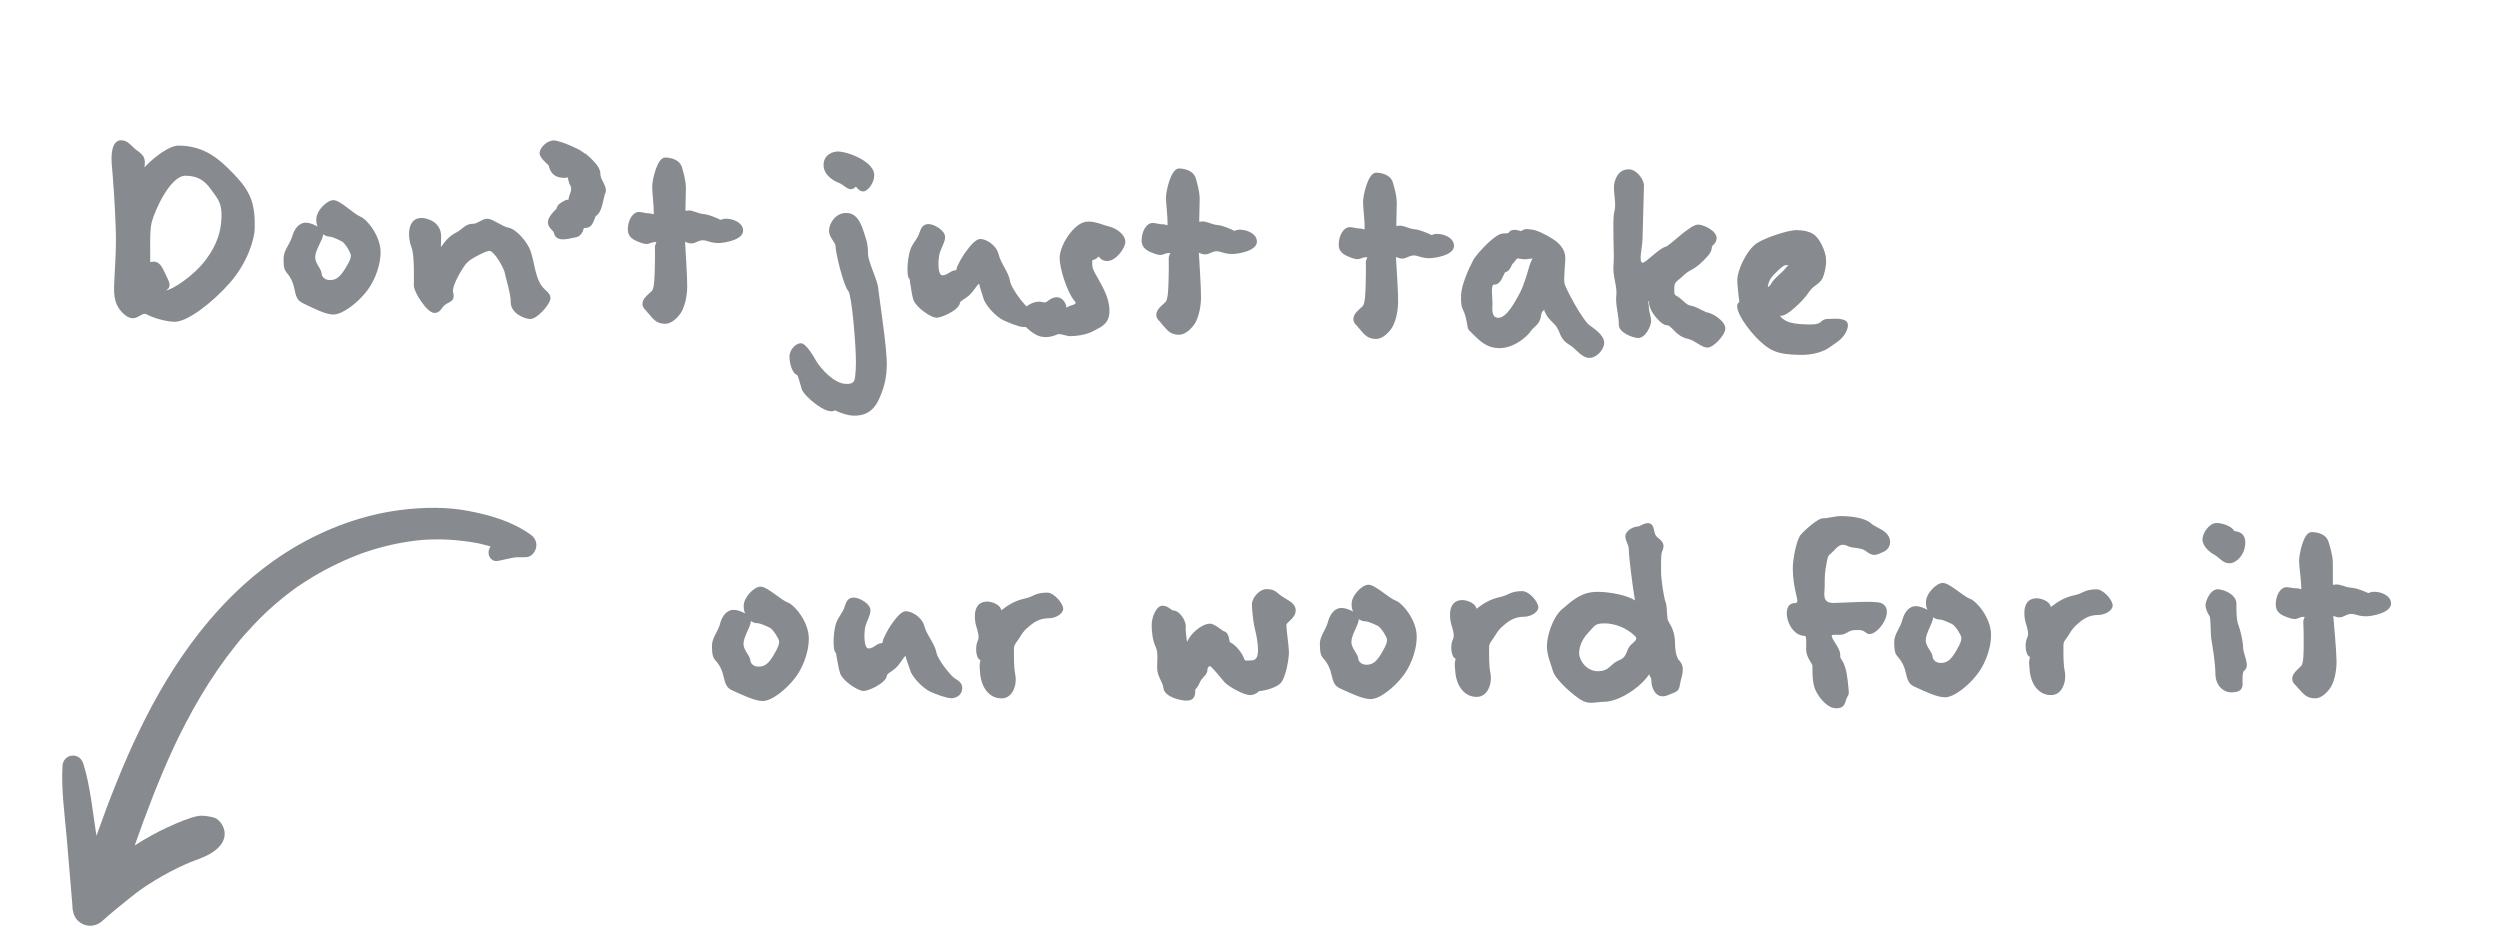
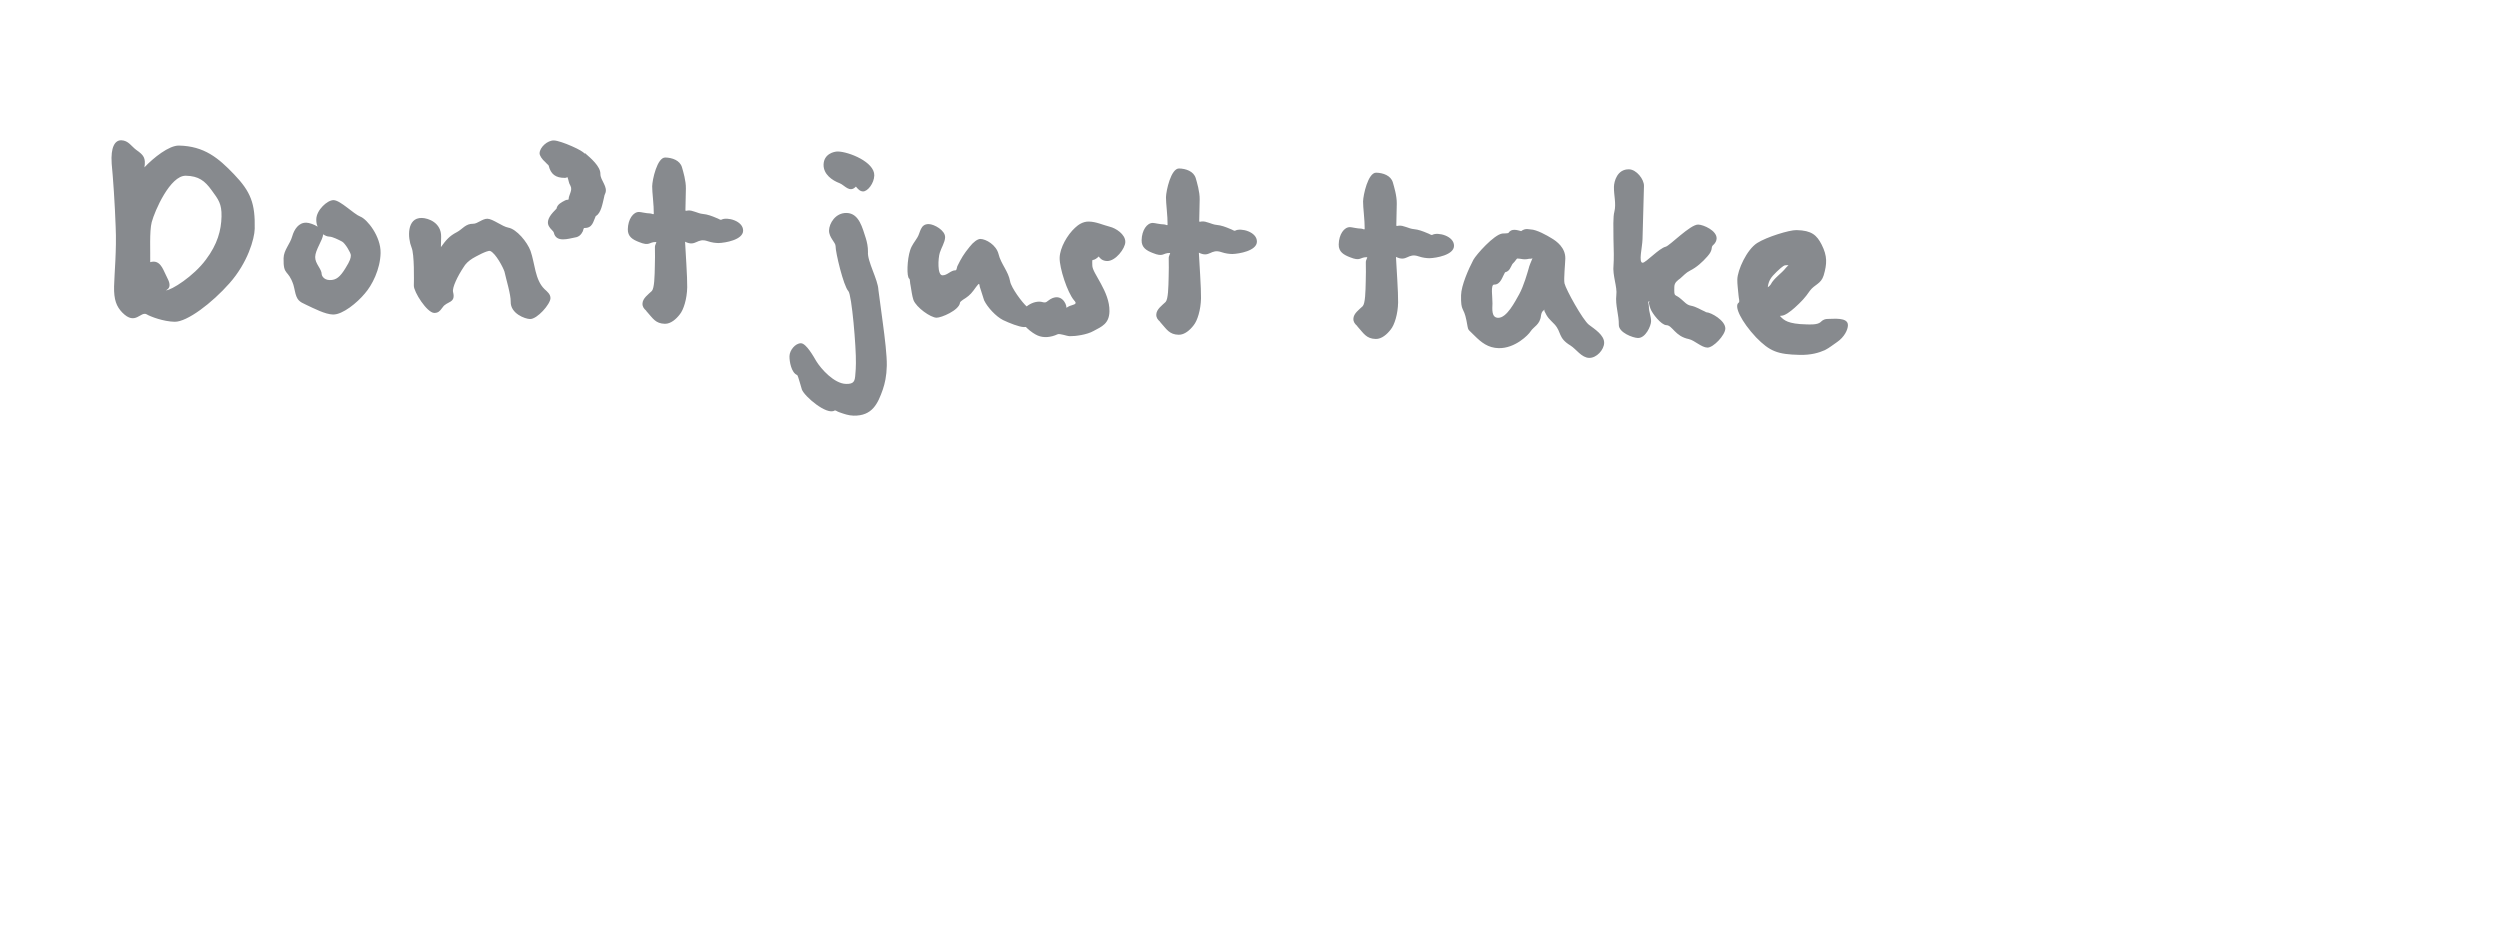
<svg xmlns="http://www.w3.org/2000/svg" width="224" height="84" viewBox="0 0 224 84" fill="none">
  <path d="M12.941 14.994C13.744 14.143 15.14 13.024 16.036 13.043C18.303 13.092 19.569 14.155 20.966 15.613C22.473 17.186 22.871 18.23 22.822 20.498C22.803 21.394 22.197 23.537 20.562 25.379C19.012 27.138 16.763 28.855 15.643 28.831C14.635 28.809 13.468 28.364 13.137 28.161C12.583 27.869 12.134 29.204 10.956 28.003C10.435 27.459 10.196 26.866 10.221 25.662C10.245 24.57 10.46 22.363 10.363 20.316C10.295 18.27 10.123 15.83 10.008 14.679C9.9 13.165 10.305 12.557 10.865 12.569C11.509 12.583 11.777 13.121 12.219 13.438C12.881 13.9 13.071 14.156 12.941 14.994ZM14.863 26.013C15.339 26.023 17.354 24.75 18.45 23.261C19.488 21.883 19.823 20.63 19.849 19.398C19.874 18.25 19.573 17.88 18.948 17.026C18.349 16.201 17.798 15.77 16.65 15.745C15.251 15.715 13.867 18.878 13.593 19.909C13.38 20.716 13.479 22.595 13.46 23.491C13.545 23.465 13.658 23.439 13.77 23.442C14.469 23.456 14.675 24.329 14.945 24.811C15.133 25.179 15.429 25.745 14.863 26.013ZM32.679 26.309C32.018 27.108 30.706 28.2 29.839 28.181C29.139 28.166 28.142 27.641 27.448 27.318C26.811 27.024 26.589 26.908 26.412 26.036C26.36 25.839 26.336 25.642 26.283 25.501C25.809 24.09 25.375 24.753 25.409 23.13C25.425 22.402 25.997 21.854 26.179 21.186C26.361 20.545 26.766 19.938 27.438 19.952C27.718 19.958 28.134 20.107 28.466 20.31C28.358 20.112 28.336 19.859 28.34 19.635C28.358 18.824 29.329 17.92 29.889 17.932C30.505 17.945 31.683 19.175 32.294 19.412C32.905 19.649 34.133 21.187 34.101 22.671C34.07 24.127 33.339 25.567 32.679 26.309ZM29.511 21.201C29.315 21.197 29.121 21.108 28.956 20.993C28.916 21.524 28.254 22.378 28.24 23.022C28.227 23.638 28.833 24.099 28.823 24.575C28.822 24.659 28.98 25.082 29.54 25.094C30.128 25.107 30.471 24.806 30.935 24.06C31.399 23.314 31.431 23.118 31.436 22.866C31.441 22.67 30.927 21.791 30.65 21.645C30.318 21.47 29.791 21.207 29.511 21.201ZM39.506 22.142C39.967 21.508 40.255 21.15 40.935 20.8C41.445 20.531 41.707 20.033 42.407 20.048C42.771 20.055 43.229 19.589 43.677 19.599C44.153 19.609 45.006 20.299 45.536 20.394C46.29 20.523 47.245 21.691 47.536 22.482C47.932 23.61 47.929 25.067 48.78 25.897C49.027 26.126 49.33 26.357 49.322 26.721C49.311 27.253 48.134 28.6 47.49 28.586C47.042 28.576 45.736 28.1 45.759 27.037C45.773 26.393 45.353 25.04 45.2 24.336C45.096 23.998 44.423 22.695 43.923 22.488C43.673 22.399 42.568 23.02 42.341 23.155C42 23.372 41.715 23.618 41.511 23.977C41.019 24.723 40.492 25.776 40.596 26.17C40.855 27.184 40.047 26.971 39.671 27.523L39.585 27.633C39.411 27.881 39.24 28.046 38.904 28.039C38.26 28.025 37.068 26.151 37.08 25.591C37.089 25.171 37.14 22.764 36.873 22.17C36.527 21.322 36.425 19.5 37.797 19.529C38.385 19.542 39.552 19.959 39.526 21.218L39.506 22.142ZM54.115 17.721C53.993 18.194 53.861 19.116 53.38 19.358C53.145 19.857 53.105 20.444 52.349 20.428C52.293 20.427 52.231 20.677 52.231 20.705C52.084 21.01 51.883 21.23 51.518 21.278C50.956 21.378 49.827 21.774 49.623 20.846C49.546 20.536 48.517 20.178 49.55 19.024L49.865 18.694C49.929 18.304 50.326 18.116 50.637 17.955C50.751 17.873 50.946 17.933 50.947 17.849C50.956 17.457 51.329 17.045 51.113 16.648C50.95 16.393 50.956 16.141 50.849 15.887C50.822 15.83 50.792 15.941 50.624 15.938C49.784 15.948 49.343 15.602 49.163 14.842C49.164 14.815 48.999 14.671 48.999 14.671L48.862 14.528C48.559 14.27 48.342 13.929 48.347 13.733C48.358 13.201 49.044 12.572 49.631 12.584C50.247 12.597 52.356 13.538 52.351 13.762C52.35 13.79 52.409 13.68 52.435 13.736C52.93 14.167 53.811 14.914 53.796 15.585C53.784 16.173 54.528 16.749 54.206 17.387C54.177 17.442 54.147 17.526 54.115 17.721ZM61.382 21.657C61.42 22.47 61.593 24.882 61.574 25.75C61.552 26.785 61.251 27.759 60.906 28.172C60.59 28.585 60.104 29.023 59.572 29.012C58.732 28.994 58.49 28.513 57.998 27.97C57.971 27.941 57.971 27.913 57.943 27.913L57.889 27.828C57.697 27.655 57.56 27.485 57.566 27.205C57.576 26.729 58.088 26.375 58.403 26.074C58.632 25.827 58.655 24.763 58.674 23.84C58.686 23.308 58.699 22.692 58.681 22.187C58.66 21.907 58.888 21.688 58.776 21.685C58.132 21.671 58.235 22.094 57.236 21.68C56.708 21.473 56.238 21.211 56.252 20.539C56.271 19.643 56.733 18.981 57.265 18.992C57.433 18.996 57.879 19.117 58.271 19.126C58.411 19.129 58.576 19.272 58.579 19.132C58.594 18.433 58.425 17.169 58.435 16.693C58.447 16.105 58.882 14.098 59.61 14.113C60.226 14.126 60.921 14.365 61.104 14.985C61.208 15.352 61.47 16.197 61.455 16.897L61.414 18.829C61.411 18.941 61.553 18.86 61.637 18.861C62.058 18.814 62.528 19.133 62.975 19.17C63.394 19.207 63.783 19.355 64.199 19.532C64.394 19.593 64.531 19.735 64.644 19.682C65.126 19.412 66.603 19.78 66.584 20.675C66.566 21.487 64.992 21.762 64.376 21.777C64.096 21.771 63.788 21.736 63.427 21.616C62.426 21.259 62.379 22.154 61.382 21.657ZM76.69 16.718C76.117 17.322 75.685 16.585 75.213 16.407C74.574 16.169 73.773 15.62 73.792 14.752C73.812 13.8 74.713 13.567 75.077 13.575C76.057 13.596 78.362 14.513 78.336 15.717C78.321 16.417 77.745 17.161 77.325 17.152C77.045 17.146 76.854 16.918 76.69 16.718ZM79.103 34.89C78.656 36.169 78.156 37.278 76.477 37.242C76.029 37.233 75.612 37.084 75.195 36.935C75 36.875 74.863 36.732 74.778 36.786C74.068 37.219 72.088 35.524 71.849 34.903C71.796 34.762 71.512 33.664 71.429 33.606C70.901 33.398 70.727 32.386 70.737 31.911C70.748 31.379 71.266 30.746 71.77 30.756C72.246 30.767 72.92 31.985 73.136 32.354C73.569 33.063 74.745 34.377 75.809 34.399C76.537 34.415 76.599 34.136 76.64 33.521C76.674 33.242 76.681 32.906 76.689 32.542C76.719 31.114 76.316 26.4 76.014 26.086C75.576 25.628 74.857 22.588 74.868 22.056C74.875 21.721 74.268 21.288 74.282 20.644C74.295 20.028 74.848 19.059 75.856 19.081C77.004 19.105 77.282 20.484 77.572 21.33C77.677 21.668 77.779 22.119 77.77 22.567C77.696 23.405 78.669 25.05 78.705 25.975C78.727 26.256 78.925 27.492 79.092 28.868C79.285 30.301 79.476 31.873 79.457 32.769C79.437 33.693 79.283 34.361 79.103 34.89ZM91.737 29.306C91.317 29.297 90.428 28.942 89.874 28.678C89.236 28.357 88.47 27.528 88.175 26.905L87.834 25.834C87.753 25.664 87.786 25.441 87.702 25.439C87.646 25.438 87.271 25.962 87.213 26.045C86.925 26.431 86.669 26.621 86.272 26.865C86.186 26.947 86.016 27.027 86.014 27.139C85.915 27.809 84.333 28.476 83.913 28.467C83.381 28.456 82.112 27.56 81.846 26.883C81.715 26.488 81.668 26.038 81.593 25.617C81.516 25.307 81.55 25 81.467 24.97C81.219 24.797 81.28 23.23 81.549 22.423C81.699 21.95 81.957 21.676 82.189 21.288C82.479 20.847 82.44 20.062 83.224 20.078C83.7 20.088 84.696 20.642 84.683 21.258C84.673 21.706 84.326 22.23 84.205 22.648C84.055 23.121 83.966 24.659 84.442 24.669C84.89 24.679 85.18 24.209 85.628 24.218C85.712 24.22 85.716 24.024 85.775 23.858C86.127 23.137 86.359 22.75 86.877 22.117C87.194 21.703 87.592 21.404 87.844 21.409C88.348 21.42 89.261 21.944 89.468 22.76C89.673 23.633 90.359 24.32 90.508 25.219C90.608 25.781 91.587 27.118 92.027 27.492C92.359 27.723 92.746 27.927 92.736 28.403C92.724 28.991 92.24 29.317 91.737 29.306ZM97.881 23.304C97.849 23.471 97.874 23.612 97.871 23.78C97.856 24.479 99.445 26.11 99.407 27.901C99.384 28.993 98.734 29.259 97.969 29.663C97.402 29.987 96.363 30.133 95.859 30.122C95.551 30.116 94.968 29.851 94.742 29.958C94.176 30.226 93.502 30.296 92.975 30.061C92.476 29.854 91.429 29.047 91.442 28.404C91.46 27.592 92.624 26.832 93.431 27.074C93.765 27.165 93.797 26.997 94.109 26.808C95.073 26.241 95.557 27.203 95.55 27.539C95.547 27.651 95.579 27.484 96.03 27.353C96.396 27.249 96.482 27.167 96.235 26.909C95.634 26.196 94.925 24.025 94.944 23.101C94.963 22.205 95.632 21.043 96.318 20.414C96.604 20.14 97.03 19.841 97.562 19.852C98.234 19.866 98.816 20.159 99.429 20.312C99.958 20.435 100.843 20.986 100.828 21.686C100.815 22.274 99.951 23.404 99.195 23.388C98.775 23.379 98.556 23.15 98.448 22.98C98.276 23.144 98.105 23.28 97.881 23.304ZM107.418 22.639C107.457 23.452 107.629 25.864 107.611 26.732C107.588 27.768 107.288 28.742 106.943 29.154C106.626 29.568 106.14 30.005 105.609 29.994C104.769 29.976 104.527 29.495 104.034 28.952C104.007 28.924 104.008 28.896 103.98 28.895L103.925 28.81C103.733 28.638 103.597 28.467 103.603 28.187C103.613 27.711 104.124 27.358 104.439 27.056C104.668 26.809 104.691 25.745 104.711 24.822C104.722 24.29 104.735 23.674 104.718 23.169C104.696 22.889 104.925 22.67 104.813 22.667C104.169 22.654 104.272 23.076 103.272 22.663C102.745 22.455 102.274 22.193 102.289 21.521C102.308 20.625 102.77 19.963 103.302 19.975C103.47 19.978 103.915 20.1 104.307 20.108C104.447 20.111 104.612 20.255 104.615 20.115C104.63 19.415 104.461 18.151 104.471 17.675C104.484 17.087 104.919 15.08 105.646 15.095C106.262 15.109 106.957 15.348 107.14 15.968C107.244 16.334 107.506 17.18 107.491 17.88L107.45 19.811C107.448 19.923 107.59 19.842 107.674 19.844C108.095 19.797 108.564 20.115 109.011 20.152C109.431 20.189 109.819 20.338 110.236 20.515C110.431 20.575 110.568 20.718 110.681 20.664C111.163 20.394 112.639 20.762 112.62 21.658C112.603 22.47 111.028 22.744 110.412 22.759C110.132 22.753 109.825 22.718 109.463 22.599C108.463 22.241 108.415 23.136 107.418 22.639ZM125.078 23.016C125.117 23.829 125.289 26.241 125.271 27.109C125.249 28.145 124.948 29.118 124.603 29.531C124.286 29.945 123.8 30.382 123.269 30.371C122.429 30.353 122.187 29.872 121.694 29.329C121.667 29.3 121.668 29.273 121.64 29.272L121.585 29.187C121.393 29.015 121.257 28.844 121.263 28.564C121.273 28.088 121.784 27.735 122.099 27.433C122.328 27.186 122.351 26.122 122.371 25.199C122.382 24.667 122.395 24.051 122.378 23.546C122.356 23.266 122.585 23.047 122.473 23.044C121.829 23.03 121.932 23.453 120.932 23.039C120.405 22.832 119.934 22.57 119.949 21.898C119.968 21.002 120.43 20.34 120.962 20.351C121.13 20.355 121.575 20.477 121.967 20.485C122.107 20.488 122.272 20.631 122.275 20.491C122.29 19.792 122.121 18.528 122.131 18.052C122.144 17.464 122.579 15.457 123.306 15.472C123.922 15.486 124.617 15.724 124.8 16.344C124.904 16.711 125.166 17.556 125.151 18.256L125.11 20.188C125.108 20.3 125.25 20.219 125.334 20.221C125.755 20.174 126.224 20.492 126.671 20.529C127.091 20.566 127.48 20.715 127.896 20.892C128.091 20.952 128.228 21.095 128.341 21.041C128.823 20.771 130.299 21.139 130.28 22.035C130.263 22.846 128.688 23.121 128.072 23.136C127.792 23.13 127.485 23.095 127.123 22.975C126.123 22.618 126.076 23.513 125.078 23.016ZM136.3 20.707C136.471 20.57 136.668 20.518 136.836 20.522C136.92 20.524 137.031 20.554 137.143 20.557C137.675 20.568 138.616 21.092 139.031 21.353C139.473 21.615 140.273 22.192 140.252 23.172C140.243 23.619 140.101 24.989 140.177 25.383C140.305 25.945 141.815 28.666 142.366 29.098C142.862 29.473 143.747 30.024 143.732 30.724C143.719 31.339 143.059 32.081 142.387 32.067C141.715 32.053 141.227 31.286 140.73 30.968C139.568 30.271 139.943 29.774 139.286 29.06C138.793 28.546 138.682 28.515 138.36 27.836C138.361 27.808 138.446 27.754 138.418 27.753C138.39 27.753 138.136 27.831 138.071 28.278C137.997 29.089 137.405 29.272 137.144 29.687C136.941 30.018 135.739 31.225 134.284 31.194C133.332 31.174 132.726 30.685 132.095 30.055C131.438 29.369 131.597 29.764 131.396 28.724C131.143 27.43 130.879 27.985 130.912 26.445C130.931 25.577 131.578 24.107 132.016 23.276C132.278 22.805 133.857 21.019 134.615 20.923C134.699 20.925 135.119 20.905 135.148 20.878C135.437 20.436 135.91 20.614 136.3 20.707ZM136.986 23.998C136.987 23.914 137.194 23.414 137.312 23.137C137.227 23.191 137.087 23.188 137.003 23.186C136.89 23.212 136.75 23.237 136.61 23.234C136.358 23.229 136.247 23.17 135.939 23.164C135.911 23.163 135.91 23.219 135.882 23.218C135.767 23.384 135.652 23.521 135.509 23.659C135.334 23.963 135.271 24.298 134.849 24.401C134.616 24.788 134.461 25.512 133.873 25.5C133.537 25.493 133.736 26.645 133.725 27.177C133.714 27.681 133.614 28.463 134.23 28.476C135.013 28.493 135.745 27.024 136.123 26.36C136.531 25.613 136.865 24.416 136.986 23.998ZM152.984 31.145C152.452 31.134 151.849 30.505 151.32 30.381C150.065 30.131 149.862 29.146 149.302 29.134C148.854 29.124 148.036 28.099 147.877 27.647C147.825 27.478 147.772 27.337 147.747 27.196C147.693 27.111 147.835 27.002 147.779 27.001C147.583 26.997 147.746 27.252 147.741 27.476C147.731 27.924 147.946 28.349 147.937 28.797C147.928 29.189 147.457 30.299 146.757 30.284C146.309 30.274 145.031 29.799 145.046 29.099C145.064 28.231 144.719 27.356 144.823 26.434C144.922 25.708 144.468 24.69 144.572 23.74C144.61 23.293 144.602 22.34 144.566 21.387C144.558 20.435 144.524 19.426 144.645 18.98C144.829 18.256 144.593 17.495 144.609 16.739C144.619 16.263 144.895 15.149 145.959 15.171C146.631 15.186 147.312 16.069 147.3 16.656C147.291 17.048 147.189 20.547 147.17 21.415C147.155 22.143 146.789 23.535 147.181 23.543C147.461 23.549 148.665 22.231 149.256 22.103C149.622 21.999 151.455 20.106 152.155 20.121C152.631 20.131 153.824 20.66 153.809 21.36C153.804 21.584 153.688 21.778 153.545 21.915L153.459 21.997C153.287 22.189 153.507 22.39 152.99 22.967C152.531 23.49 152.017 23.955 151.423 24.25C151.055 24.438 150.853 24.686 150.568 24.932C150.283 25.15 150.028 25.313 150.019 25.704C149.998 26.712 150.035 26.265 150.64 26.81C150.915 27.04 151.133 27.325 151.496 27.388C151.998 27.483 152.356 27.743 152.773 27.92C152.828 27.949 152.855 27.977 152.883 27.978C153.303 27.987 154.604 28.715 154.589 29.443C154.576 30.031 153.516 31.156 152.984 31.145ZM164.618 30.637C164.249 30.881 163.935 31.155 163.511 31.37C162.973 31.61 162.269 31.819 161.261 31.798C159.273 31.755 158.579 31.488 157.346 30.23C156.031 28.829 155.333 27.414 155.788 27.116C155.901 27.034 155.795 26.78 155.773 26.471C155.728 25.966 155.655 25.433 155.664 25.041C155.682 24.201 156.505 22.37 157.442 21.774C158.294 21.232 160.324 20.603 160.967 20.617C162.339 20.646 162.778 21.076 163.209 21.897C163.746 22.945 163.703 23.644 163.401 24.674C163.161 25.453 162.6 25.469 162.168 26.048C161.734 26.683 161.419 27.012 160.819 27.559C160.391 27.942 159.936 28.269 159.627 28.29C159.543 28.288 159.459 28.287 159.514 28.344C159.843 28.687 160.172 29.03 161.879 29.066C162.159 29.072 162.831 29.115 163.116 28.869L163.173 28.814C163.345 28.649 163.542 28.57 163.794 28.575C164.242 28.585 165.591 28.389 165.575 29.145C165.566 29.565 165.244 30.202 164.618 30.637ZM158.393 25.743C158.507 25.662 158.593 25.579 158.651 25.497C158.943 24.915 159.624 24.509 160.027 23.986C160.085 23.903 160.17 23.849 160.256 23.766L160.06 23.762C159.892 23.759 159.78 23.784 159.179 24.36C158.665 24.853 158.462 25.157 158.393 25.743Z" fill="#5F6368" fill-opacity="0.75" />
-   <path d="M71.135 60.869C70.494 61.683 69.21 62.807 68.341 62.81C67.641 62.812 66.632 62.311 65.931 62.005C65.286 61.727 65.062 61.616 64.863 60.748C64.806 60.553 64.778 60.357 64.721 60.217C64.213 58.819 63.795 59.492 63.79 57.868C63.788 57.14 64.346 56.578 64.512 55.906C64.678 55.261 65.068 54.644 65.74 54.642C66.02 54.641 66.44 54.78 66.777 54.974C66.664 54.779 66.636 54.527 66.635 54.303C66.632 53.491 67.582 52.564 68.141 52.562C68.757 52.56 69.965 53.761 70.582 53.983C71.199 54.205 72.463 55.713 72.468 57.197C72.473 58.653 71.777 60.111 71.135 60.869ZM67.844 55.839C67.648 55.84 67.451 55.756 67.283 55.645C67.257 56.177 66.615 57.047 66.618 57.691C66.62 58.307 67.237 58.753 67.238 59.229C67.239 59.313 67.408 59.733 67.968 59.731C68.556 59.729 68.891 59.42 69.337 58.663C69.782 57.905 69.81 57.709 69.809 57.457C69.808 57.261 69.273 56.395 68.993 56.256C68.656 56.089 68.124 55.838 67.844 55.839ZM85.241 62.561C84.821 62.562 83.924 62.229 83.363 61.979C82.718 61.673 81.932 60.863 81.622 60.248L81.254 59.185C81.17 59.018 81.197 58.794 81.113 58.794C81.057 58.794 80.695 59.327 80.639 59.411C80.36 59.804 80.109 60.001 79.718 60.254C79.634 60.338 79.466 60.423 79.467 60.535C79.385 61.207 77.819 61.912 77.399 61.913C76.867 61.915 75.576 61.051 75.294 60.38C75.153 59.988 75.096 59.541 75.01 59.121C74.925 58.813 74.952 58.505 74.868 58.477C74.616 58.31 74.639 56.742 74.888 55.929C75.027 55.453 75.278 55.172 75.501 54.779C75.779 54.33 75.721 53.547 76.505 53.544C76.981 53.543 77.99 54.072 77.992 54.688C77.994 55.136 77.659 55.669 77.549 56.089C77.41 56.565 77.359 58.105 77.835 58.104C78.283 58.103 78.562 57.626 79.01 57.624C79.094 57.624 79.093 57.428 79.148 57.26C79.482 56.531 79.705 56.138 80.207 55.493C80.514 55.072 80.905 54.762 81.157 54.762C81.661 54.76 82.586 55.261 82.813 56.072C83.039 56.94 83.742 57.609 83.912 58.505C84.026 59.065 85.038 60.377 85.487 60.74C85.824 60.963 86.217 61.158 86.218 61.634C86.22 62.222 85.745 62.559 85.241 62.561ZM89.719 54.679C90.417 54.145 90.948 53.835 91.788 53.636C92.655 53.466 92.682 53.102 93.83 53.098C94.418 53.096 95.261 54.045 95.263 54.55C95.264 54.969 94.621 55.392 93.977 55.394C93.053 55.396 92.522 55.818 91.88 56.408C91.518 56.801 91.462 56.997 91.183 57.39C90.988 57.671 90.849 57.783 90.85 58.147C90.852 58.903 90.827 59.715 90.969 60.443C91.139 61.226 90.808 62.572 89.744 62.575C88.54 62.578 87.948 61.46 87.833 60.481L87.775 59.753C87.746 59.445 87.885 59.165 87.829 59.137C87.465 59.026 87.321 57.962 87.627 57.373C87.766 57.065 87.597 56.505 87.455 56.058C87.257 55.303 87.197 53.903 88.457 53.899C88.737 53.898 89.605 54.091 89.719 54.679ZM106.359 57.539C106.609 56.838 107.642 55.883 108.426 55.88C108.818 55.879 109.576 56.549 109.632 56.549C110.192 56.659 110.111 57.527 110.223 57.555C110.728 57.777 111.346 58.559 111.488 59.063C111.572 59.258 111.74 59.174 112.076 59.173C112.44 59.172 112.72 59.031 112.717 58.247C112.715 57.491 112.545 56.791 112.374 56.064C112.26 55.476 112.174 54.553 112.172 54.161C112.17 53.545 112.868 52.786 113.456 52.785C114.352 52.782 114.353 53.146 115.026 53.536C115.447 53.814 116.092 54.064 116.094 54.68C116.096 55.408 115.257 55.747 115.258 55.999C115.26 56.503 115.488 57.902 115.49 58.434C115.491 58.994 115.217 60.787 114.687 61.265C114.24 61.658 113.233 61.913 112.841 61.915C112.813 61.915 112.785 61.943 112.757 61.971L112.701 62.027C112.505 62.168 112.282 62.28 112.002 62.281C111.498 62.283 110.292 61.643 109.786 61.196C109.562 60.973 108.578 59.688 108.41 59.688C108.326 59.689 108.186 59.773 108.187 60.025C108.187 60.249 108.048 60.474 107.88 60.614L107.769 60.754C107.462 61.063 107.519 61.259 107.267 61.568L107.184 61.68C107.156 61.708 107.1 61.736 107.1 61.792C107.102 62.325 107.019 62.773 106.319 62.775C105.815 62.777 104.358 62.473 104.244 61.661C104.158 61.018 103.681 60.627 103.678 59.815C103.676 59.339 103.786 58.443 103.56 57.996C103.25 57.352 103.192 56.513 103.19 56.009C103.188 55.281 103.605 54.271 104.165 54.27C104.445 54.269 104.669 54.408 104.894 54.575L104.978 54.631C105.006 54.659 105.034 54.687 105.062 54.687C105.706 54.685 106.297 55.635 106.243 56.195C106.216 56.475 106.301 57.091 106.359 57.539ZM125.604 60.699C124.963 61.513 123.678 62.637 122.81 62.639C122.11 62.642 121.1 62.141 120.399 61.835C119.755 61.557 119.53 61.446 119.332 60.578C119.275 60.383 119.246 60.187 119.19 60.047C118.682 58.648 118.264 59.322 118.259 57.698C118.256 56.97 118.815 56.408 118.98 55.735C119.146 55.091 119.536 54.474 120.208 54.471C120.488 54.471 120.909 54.609 121.246 54.804C121.133 54.609 121.104 54.357 121.103 54.133C121.101 53.321 122.05 52.394 122.61 52.392C123.226 52.39 124.434 53.59 125.05 53.812C125.667 54.035 126.932 55.542 126.936 57.026C126.941 58.483 126.246 59.941 125.604 60.699ZM122.312 55.669C122.116 55.67 121.92 55.586 121.752 55.475C121.725 56.007 121.084 56.877 121.086 57.521C121.088 58.137 121.705 58.583 121.707 59.059C121.707 59.143 121.876 59.562 122.436 59.561C123.024 59.559 123.359 59.25 123.805 58.492C124.251 57.735 124.278 57.539 124.277 57.287C124.277 57.091 123.742 56.224 123.462 56.085C123.125 55.918 122.592 55.668 122.312 55.669ZM132.293 54.546C132.991 54.012 133.522 53.702 134.362 53.503C135.229 53.333 135.256 52.968 136.404 52.965C136.992 52.963 137.835 53.912 137.837 54.416C137.838 54.836 137.195 55.258 136.551 55.261C135.627 55.263 135.097 55.685 134.454 56.275C134.092 56.668 134.036 56.864 133.757 57.257C133.562 57.538 133.423 57.65 133.424 58.014C133.426 58.77 133.401 59.582 133.543 60.31C133.713 61.093 133.382 62.438 132.318 62.442C131.114 62.446 130.522 61.327 130.407 60.348L130.349 59.62C130.32 59.312 130.459 59.032 130.403 59.004C130.039 58.893 129.895 57.829 130.201 57.24C130.34 56.932 130.171 56.372 130.029 55.925C129.831 55.169 129.771 53.77 131.031 53.766C131.311 53.765 132.179 53.958 132.293 54.546ZM146.488 53.801L146.487 53.773C146.231 52.206 145.943 49.855 145.941 49.211C145.94 48.763 145.631 48.484 145.63 48.064C145.628 47.56 146.327 47.166 146.831 47.164C146.943 47.164 147.948 46.377 148.176 47.384C148.261 47.72 148.261 47.972 148.57 48.195C149.103 48.613 149.16 48.893 148.91 49.454C148.799 49.678 148.831 50.966 148.832 51.274C148.834 51.89 149.063 53.513 149.26 54.017C149.402 54.464 149.321 55.444 149.489 55.668C149.771 56.143 150.081 56.674 150.084 57.654C150.086 58.466 150.284 58.998 150.424 59.137C151.098 59.807 150.625 60.62 150.515 61.377C150.433 62.049 150.013 62.022 149.538 62.248C149.398 62.304 149.23 62.389 148.978 62.39C148.278 62.392 147.968 61.581 147.966 61.021C147.966 60.937 147.966 60.853 147.937 60.797L147.909 60.713C147.853 60.629 147.797 60.545 147.768 60.405C147.016 61.584 145.06 62.878 143.716 62.882C142.932 62.885 142.429 63.166 141.671 62.721C141.026 62.331 139.398 60.964 139.143 60.124C138.917 59.369 138.607 58.698 138.604 57.886C138.602 57.074 139.072 55.365 139.938 54.606C140.943 53.763 141.669 53.032 143.153 53.028C144.217 53.025 145.898 53.355 146.488 53.801ZM146.441 56.938C145.739 56.268 144.702 55.851 143.75 55.854C142.854 55.857 142.883 56.109 142.352 56.642C141.878 57.12 141.488 57.821 141.49 58.521C141.492 59.165 142.139 60.143 143.175 60.14C144.239 60.136 144.209 59.52 145.076 59.154C145.887 58.843 145.633 58.2 146.192 57.722C146.303 57.61 146.611 57.385 146.61 57.217C146.61 57.133 146.582 57.049 146.441 56.938ZM168.749 49.448C168.162 49.702 167.882 49.926 167.209 49.397C166.732 49.006 166.06 49.176 165.555 48.926C164.826 48.564 164.548 49.153 164.129 49.518C163.794 49.799 163.794 49.799 163.684 50.332C163.491 51.284 163.492 51.732 163.494 52.46C163.497 53.16 163.191 54.029 164.283 54.026C165.095 54.023 167.979 53.79 168.567 54.04C169.969 54.68 168.045 57.29 167.26 56.733C166.839 56.426 166.811 56.454 166.195 56.456C165.579 56.458 165.468 56.878 164.824 56.88C164.656 56.881 164.292 56.854 164.152 56.91C164.124 56.91 164.124 56.938 164.124 56.966C164.126 57.358 164.94 58.084 164.886 58.756C164.858 58.84 164.915 58.924 164.943 59.008L165.055 59.175C165.478 59.874 165.536 60.826 165.623 61.638C165.71 62.477 165.569 62.142 165.375 62.814C165.236 63.263 165.069 63.459 164.509 63.461C163.809 63.463 163.106 62.681 162.74 61.983C162.374 61.34 162.399 60.388 162.397 59.66C162.396 59.464 161.834 58.905 161.832 58.206C161.831 57.758 161.884 56.973 161.716 56.974C160.148 56.979 159.467 54.041 160.811 54.037C161.063 54.036 161.091 53.896 160.977 53.448C160.751 52.525 160.636 51.713 160.634 50.929C160.631 50.201 160.934 48.408 161.352 47.903C161.715 47.482 162.888 46.442 163.308 46.441C163.84 46.439 164.399 46.241 164.931 46.24C165.911 46.237 167.144 46.429 167.621 46.875C167.902 47.154 168.518 47.349 168.911 47.683C169.613 48.297 169.42 49.166 168.749 49.448ZM177.065 60.538C176.423 61.352 175.139 62.476 174.271 62.479C173.571 62.481 172.561 61.98 171.86 61.674C171.215 61.396 170.991 61.285 170.792 60.417C170.736 60.222 170.707 60.026 170.651 59.886C170.142 58.487 169.724 59.161 169.719 57.537C169.717 56.809 170.275 56.247 170.441 55.575C170.607 54.93 170.997 54.313 171.669 54.311C171.949 54.31 172.37 54.449 172.706 54.643C172.594 54.448 172.565 54.196 172.564 53.972C172.562 53.16 173.511 52.233 174.071 52.231C174.687 52.229 175.894 53.429 176.511 53.652C177.128 53.874 178.393 55.382 178.397 56.866C178.402 58.322 177.706 59.78 177.065 60.538ZM173.773 55.508C173.577 55.509 173.381 55.425 173.212 55.314C173.186 55.846 172.545 56.716 172.547 57.36C172.549 57.976 173.166 58.422 173.168 58.898C173.168 58.982 173.337 59.401 173.897 59.4C174.485 59.398 174.82 59.089 175.266 58.331C175.711 57.574 175.739 57.378 175.738 57.126C175.737 56.93 175.203 56.064 174.922 55.925C174.586 55.758 174.053 55.507 173.773 55.508ZM183.754 54.385C184.452 53.851 184.983 53.541 185.822 53.342C186.69 53.172 186.717 52.808 187.865 52.804C188.453 52.802 189.296 53.752 189.297 54.256C189.299 54.676 188.656 55.098 188.012 55.1C187.088 55.102 186.557 55.524 185.915 56.114C185.552 56.507 185.497 56.703 185.218 57.096C185.023 57.377 184.883 57.489 184.884 57.853C184.887 58.609 184.861 59.422 185.004 60.149C185.174 60.932 184.842 62.278 183.778 62.281C182.574 62.285 181.983 61.166 181.868 60.187L181.809 59.459C181.781 59.151 181.92 58.871 181.864 58.843C181.499 58.732 181.356 57.668 181.662 57.08C181.801 56.771 181.631 56.212 181.49 55.764C181.292 55.009 181.231 53.609 182.491 53.605C182.771 53.604 183.64 53.797 183.754 54.385ZM200.195 47.586C200.784 47.64 201.176 47.918 201.179 48.618C201.182 49.654 200.4 50.469 199.756 50.471C199.14 50.473 198.831 49.914 198.382 49.691C198.017 49.496 197.344 48.966 197.342 48.322C197.34 47.79 197.925 46.865 198.597 46.862C199.045 46.861 199.914 47.082 200.195 47.586ZM200.938 61.275C200.94 61.835 200.605 62.032 199.905 62.035C199.261 62.036 198.503 61.479 198.499 60.331C198.496 59.407 198.24 57.896 198.125 57.196C198.068 56.888 198.092 55.376 197.979 55.209C197.782 54.901 197.613 54.538 197.612 54.202C197.611 53.978 197.972 52.8 198.728 52.798C199.148 52.797 200.381 53.213 200.384 54.081C200.385 54.529 200.36 55.509 200.558 55.984C200.755 56.516 200.982 57.495 200.984 58.055C200.986 58.587 201.661 59.705 201.074 60.099C200.879 60.267 200.937 61.023 200.938 61.275ZM209.063 55.174C209.121 55.986 209.353 58.393 209.355 59.261C209.359 60.297 209.082 61.278 208.747 61.699C208.44 62.12 207.966 62.569 207.434 62.571C206.594 62.574 206.34 62.098 205.835 61.568C205.806 61.54 205.806 61.512 205.778 61.512L205.722 61.428C205.526 61.261 205.385 61.093 205.384 60.813C205.383 60.337 205.886 59.972 206.193 59.663C206.416 59.41 206.412 58.346 206.41 57.422C206.408 56.89 206.406 56.274 206.376 55.77C206.348 55.49 206.571 55.266 206.459 55.266C205.815 55.268 205.928 55.688 204.919 55.299C204.386 55.104 203.91 54.854 203.907 54.182C203.905 53.286 204.351 52.612 204.883 52.611C205.051 52.61 205.499 52.721 205.891 52.72C206.031 52.719 206.199 52.859 206.199 52.719C206.197 52.019 205.997 50.759 205.995 50.283C205.993 49.695 206.379 47.678 207.107 47.676C207.723 47.674 208.424 47.896 208.622 48.511C208.735 48.875 209.017 49.714 209.02 50.414L209.026 52.346C209.026 52.458 209.166 52.373 209.25 52.373C209.67 52.316 210.147 52.622 210.595 52.649C211.015 52.676 211.407 52.815 211.828 52.981C212.024 53.037 212.164 53.176 212.276 53.12C212.751 52.838 214.236 53.17 214.239 54.066C214.242 54.878 212.675 55.191 212.059 55.221C211.779 55.221 211.471 55.194 211.106 55.083C210.097 54.751 210.072 55.647 209.063 55.174Z" fill="#5F6368" fill-opacity="0.75" />
  <g clip-path="url(#clip0_132_202)">
-     <path d="M34.371 64.628C34.333 64.631 34.319 64.633 34.371 64.628Z" fill="#5F6368" fill-opacity="0.75" />
-     <path d="M15.027 74.123C15.511 73.896 16.002 73.681 16.502 73.49C16.872 73.349 17.268 73.207 17.66 73.131C18.165 73.032 18.577 73.121 19.068 73.224C19.582 73.332 19.992 73.903 20.096 74.392C20.218 74.969 20.007 75.463 19.629 75.875C18.861 76.715 17.643 76.98 16.637 77.431C15.682 77.859 14.754 78.349 13.859 78.894C13.651 79.021 13.445 79.151 13.241 79.284C13.119 79.363 12.997 79.444 12.876 79.526C12.86 79.537 12.789 79.586 12.728 79.627C12.667 79.671 12.554 79.752 12.533 79.767C12.415 79.853 12.296 79.941 12.18 80.029C11.985 80.177 11.793 80.327 11.602 80.48C10.767 81.151 9.927 81.831 9.128 82.547C8.651 82.975 7.965 83.069 7.391 82.786C6.785 82.487 6.515 81.916 6.489 81.253C6.487 81.198 6.485 81.143 6.483 81.087C6.494 81.201 6.495 81.203 6.485 81.09C6.475 80.949 6.461 80.808 6.449 80.668C6.428 80.416 6.407 80.163 6.385 79.911C6.34 79.378 6.296 78.844 6.251 78.311C6.161 77.245 6.071 76.179 5.982 75.113C5.8 72.957 5.471 70.751 5.601 68.591C5.629 68.115 6.01 67.725 6.476 67.699C6.973 67.671 7.334 67.985 7.478 68.458C8.095 70.481 8.294 72.643 8.616 74.728C8.625 74.781 8.632 74.834 8.64 74.887C10.928 68.453 13.627 62.074 17.841 56.711C20.213 53.691 22.97 51.081 26.257 49.112C29.246 47.322 32.622 46.078 36.082 45.672C38.019 45.444 40.018 45.41 41.945 45.775C43.91 46.148 45.927 46.726 47.573 47.924C47.928 48.182 48.128 48.608 48.039 49.05C47.96 49.441 47.64 49.867 47.216 49.913C46.772 49.96 46.353 49.884 45.918 49.978C45.501 50.068 45.082 50.159 44.665 50.249C43.859 50.423 43.534 49.465 43.968 48.966C43.718 48.894 43.466 48.825 43.213 48.764C43.097 48.736 42.98 48.712 42.863 48.684C42.849 48.681 42.819 48.675 42.791 48.669C42.575 48.628 42.36 48.591 42.144 48.558C41.359 48.44 40.567 48.362 39.775 48.338C39.376 48.325 38.978 48.325 38.58 48.339C38.4 48.345 38.22 48.353 38.04 48.364C38.006 48.366 37.933 48.372 37.889 48.376C37.912 48.374 37.946 48.371 37.998 48.366C37.878 48.377 37.759 48.386 37.639 48.398C35.986 48.561 34.355 48.927 32.781 49.456C32.703 49.482 32.626 49.509 32.548 49.535C32.539 49.538 32.532 49.541 32.524 49.544C32.523 49.544 32.521 49.544 32.519 49.545C32.347 49.611 32.174 49.674 32.002 49.742C31.581 49.907 31.162 50.08 30.75 50.266C29.996 50.605 29.259 50.981 28.54 51.39C28.18 51.595 27.825 51.809 27.475 52.031C27.3 52.142 27.126 52.255 26.954 52.37C26.885 52.416 26.816 52.463 26.747 52.509C26.697 52.544 26.634 52.586 26.598 52.611C25.933 53.086 25.288 53.59 24.67 54.125C24.018 54.688 23.396 55.285 22.801 55.909C22.5 56.224 22.205 56.546 21.916 56.874C21.78 57.029 21.646 57.186 21.511 57.342C21.493 57.363 21.478 57.381 21.466 57.395C21.455 57.409 21.441 57.426 21.425 57.446C21.338 57.552 21.251 57.658 21.166 57.765C20.005 59.21 18.957 60.745 18.006 62.34C17.523 63.151 17.063 63.978 16.626 64.817C16.433 65.186 16.245 65.558 16.06 65.931C15.957 66.139 15.856 66.348 15.756 66.557C15.738 66.593 15.645 66.792 15.636 66.812C15.6 66.888 15.564 66.965 15.529 67.041C14.222 69.879 13.107 72.803 12.07 75.756C12.096 75.739 12.121 75.722 12.147 75.705C13.071 75.114 14.033 74.583 15.025 74.118L15.027 74.123Z" fill="#5F6368" fill-opacity="0.75" />
-   </g>
+     </g>
  <defs>
    <clipPath id="clip0_132_202">
-       <rect width="30" height="48" fill="white" transform="matrix(0.231 0.973 0.973 -0.231 0 54.074)" />
-     </clipPath>
+       </clipPath>
  </defs>
</svg>